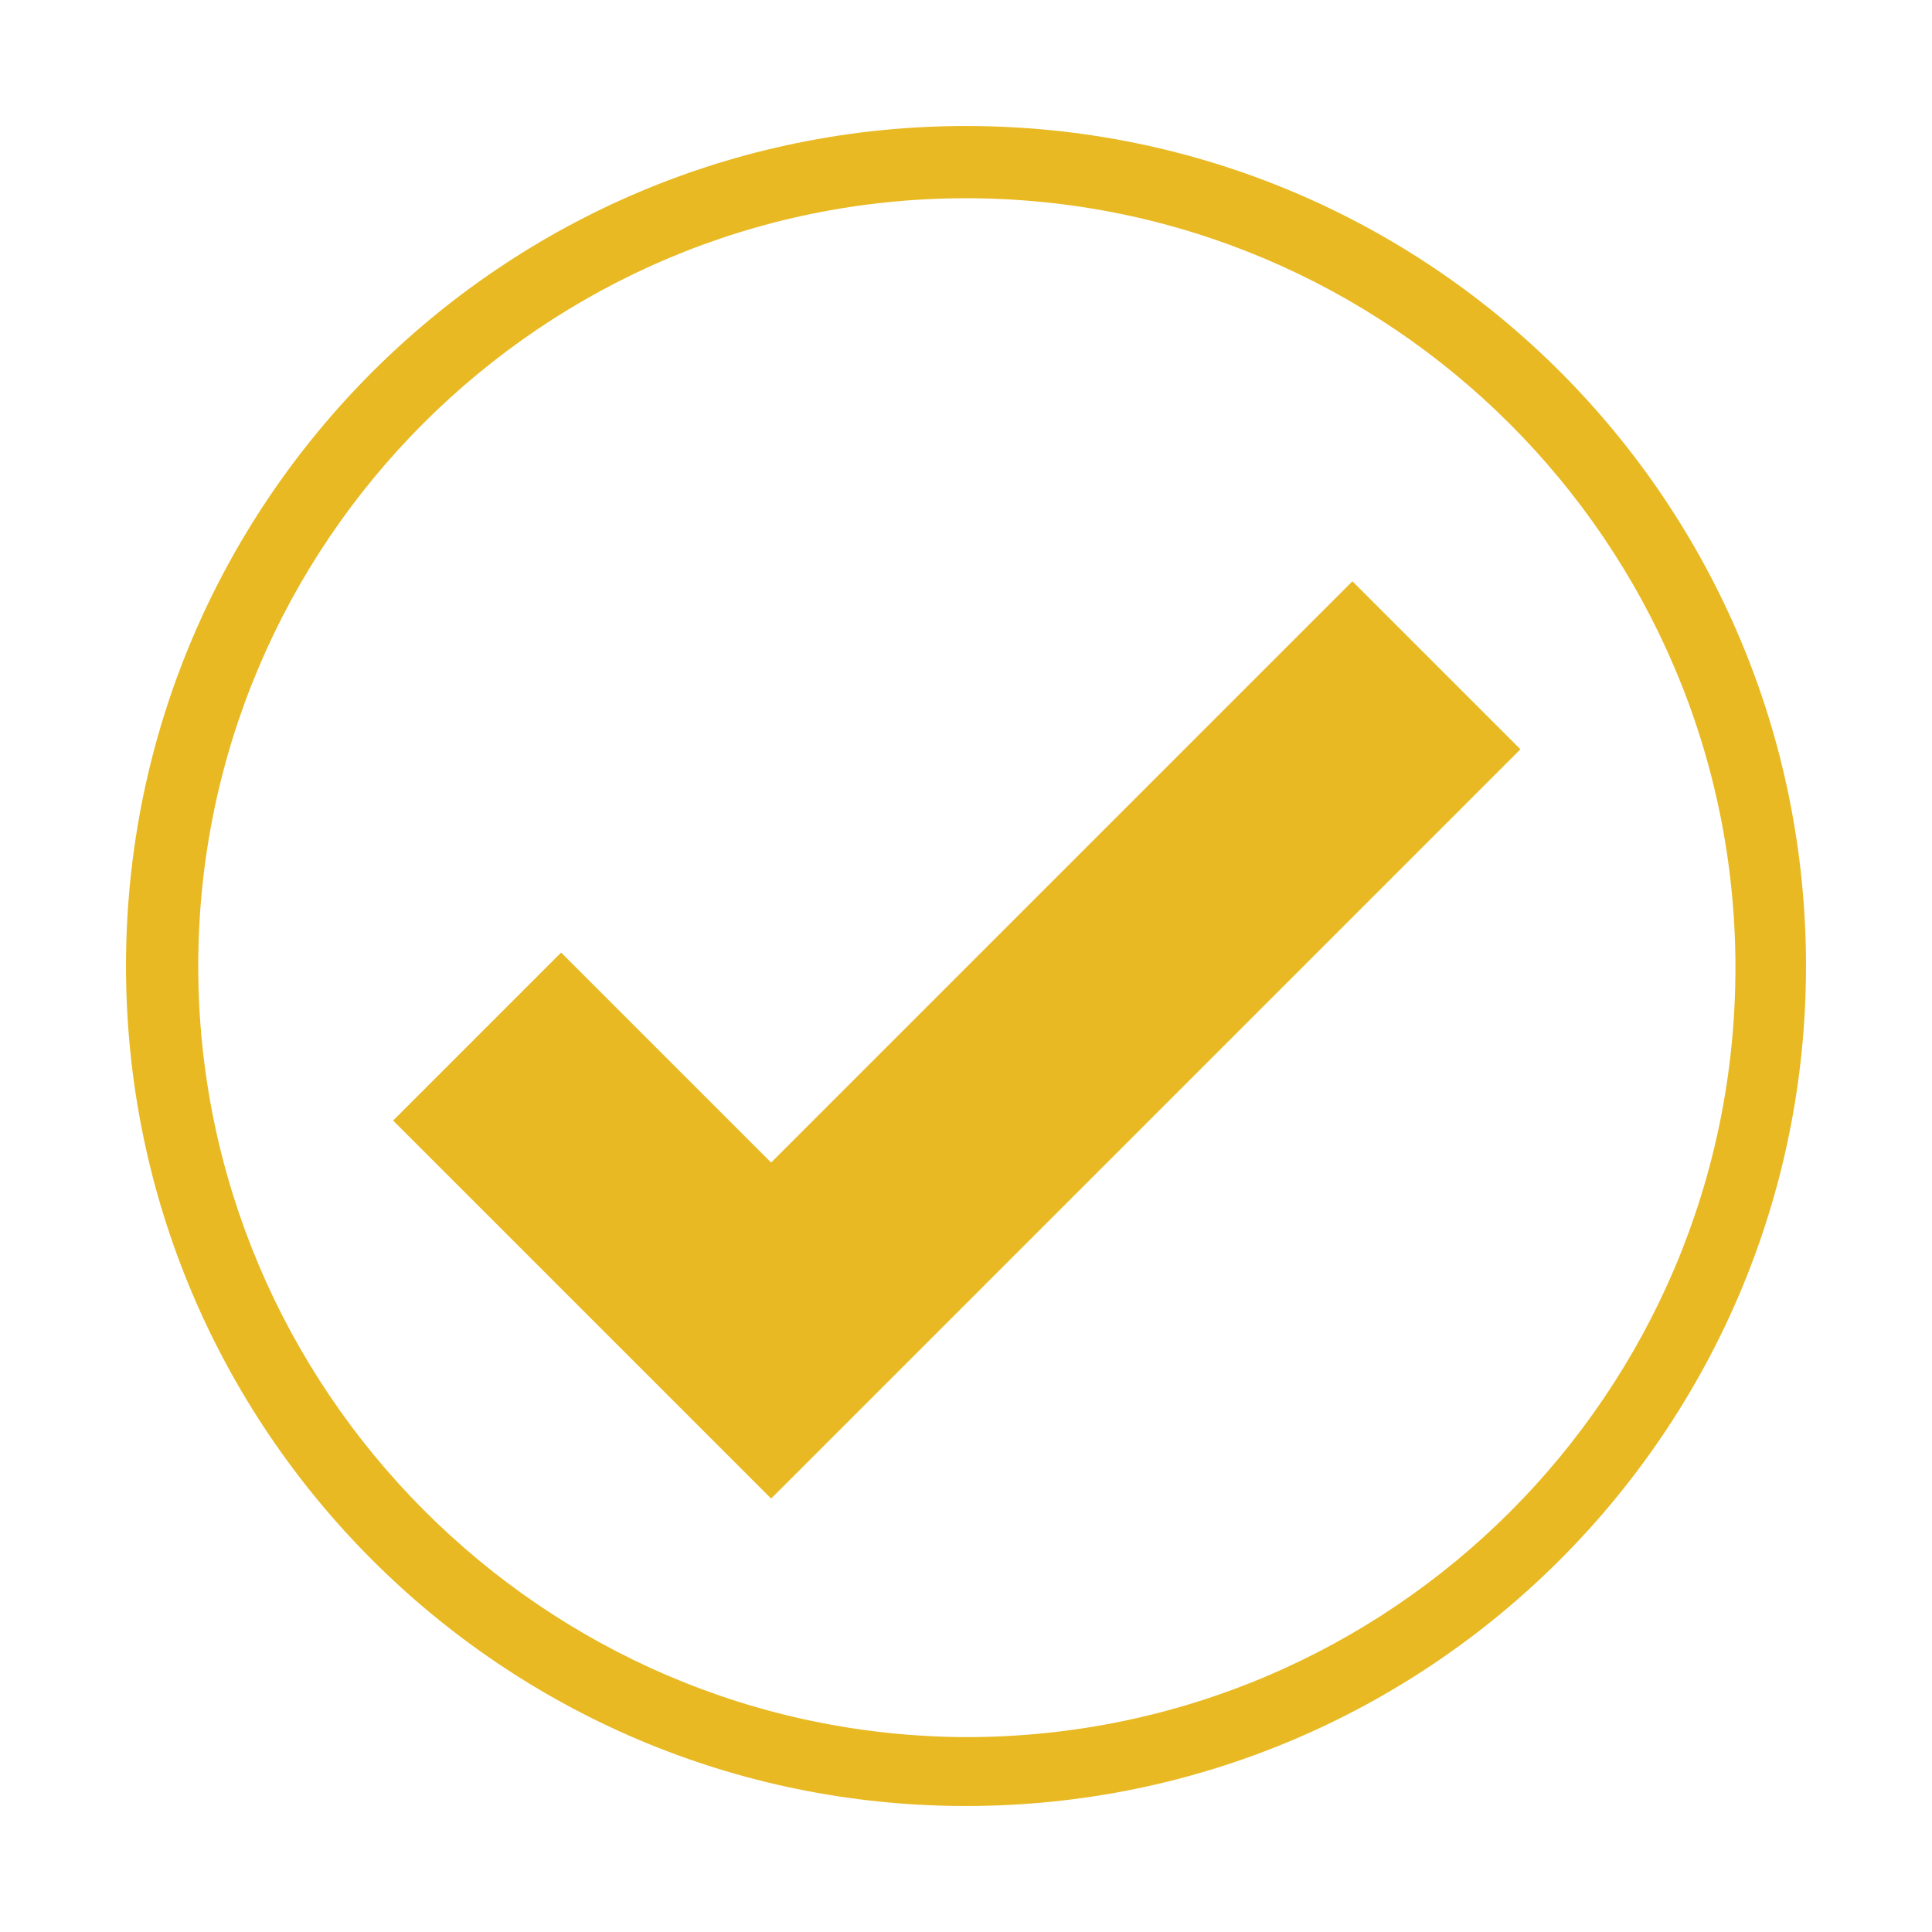
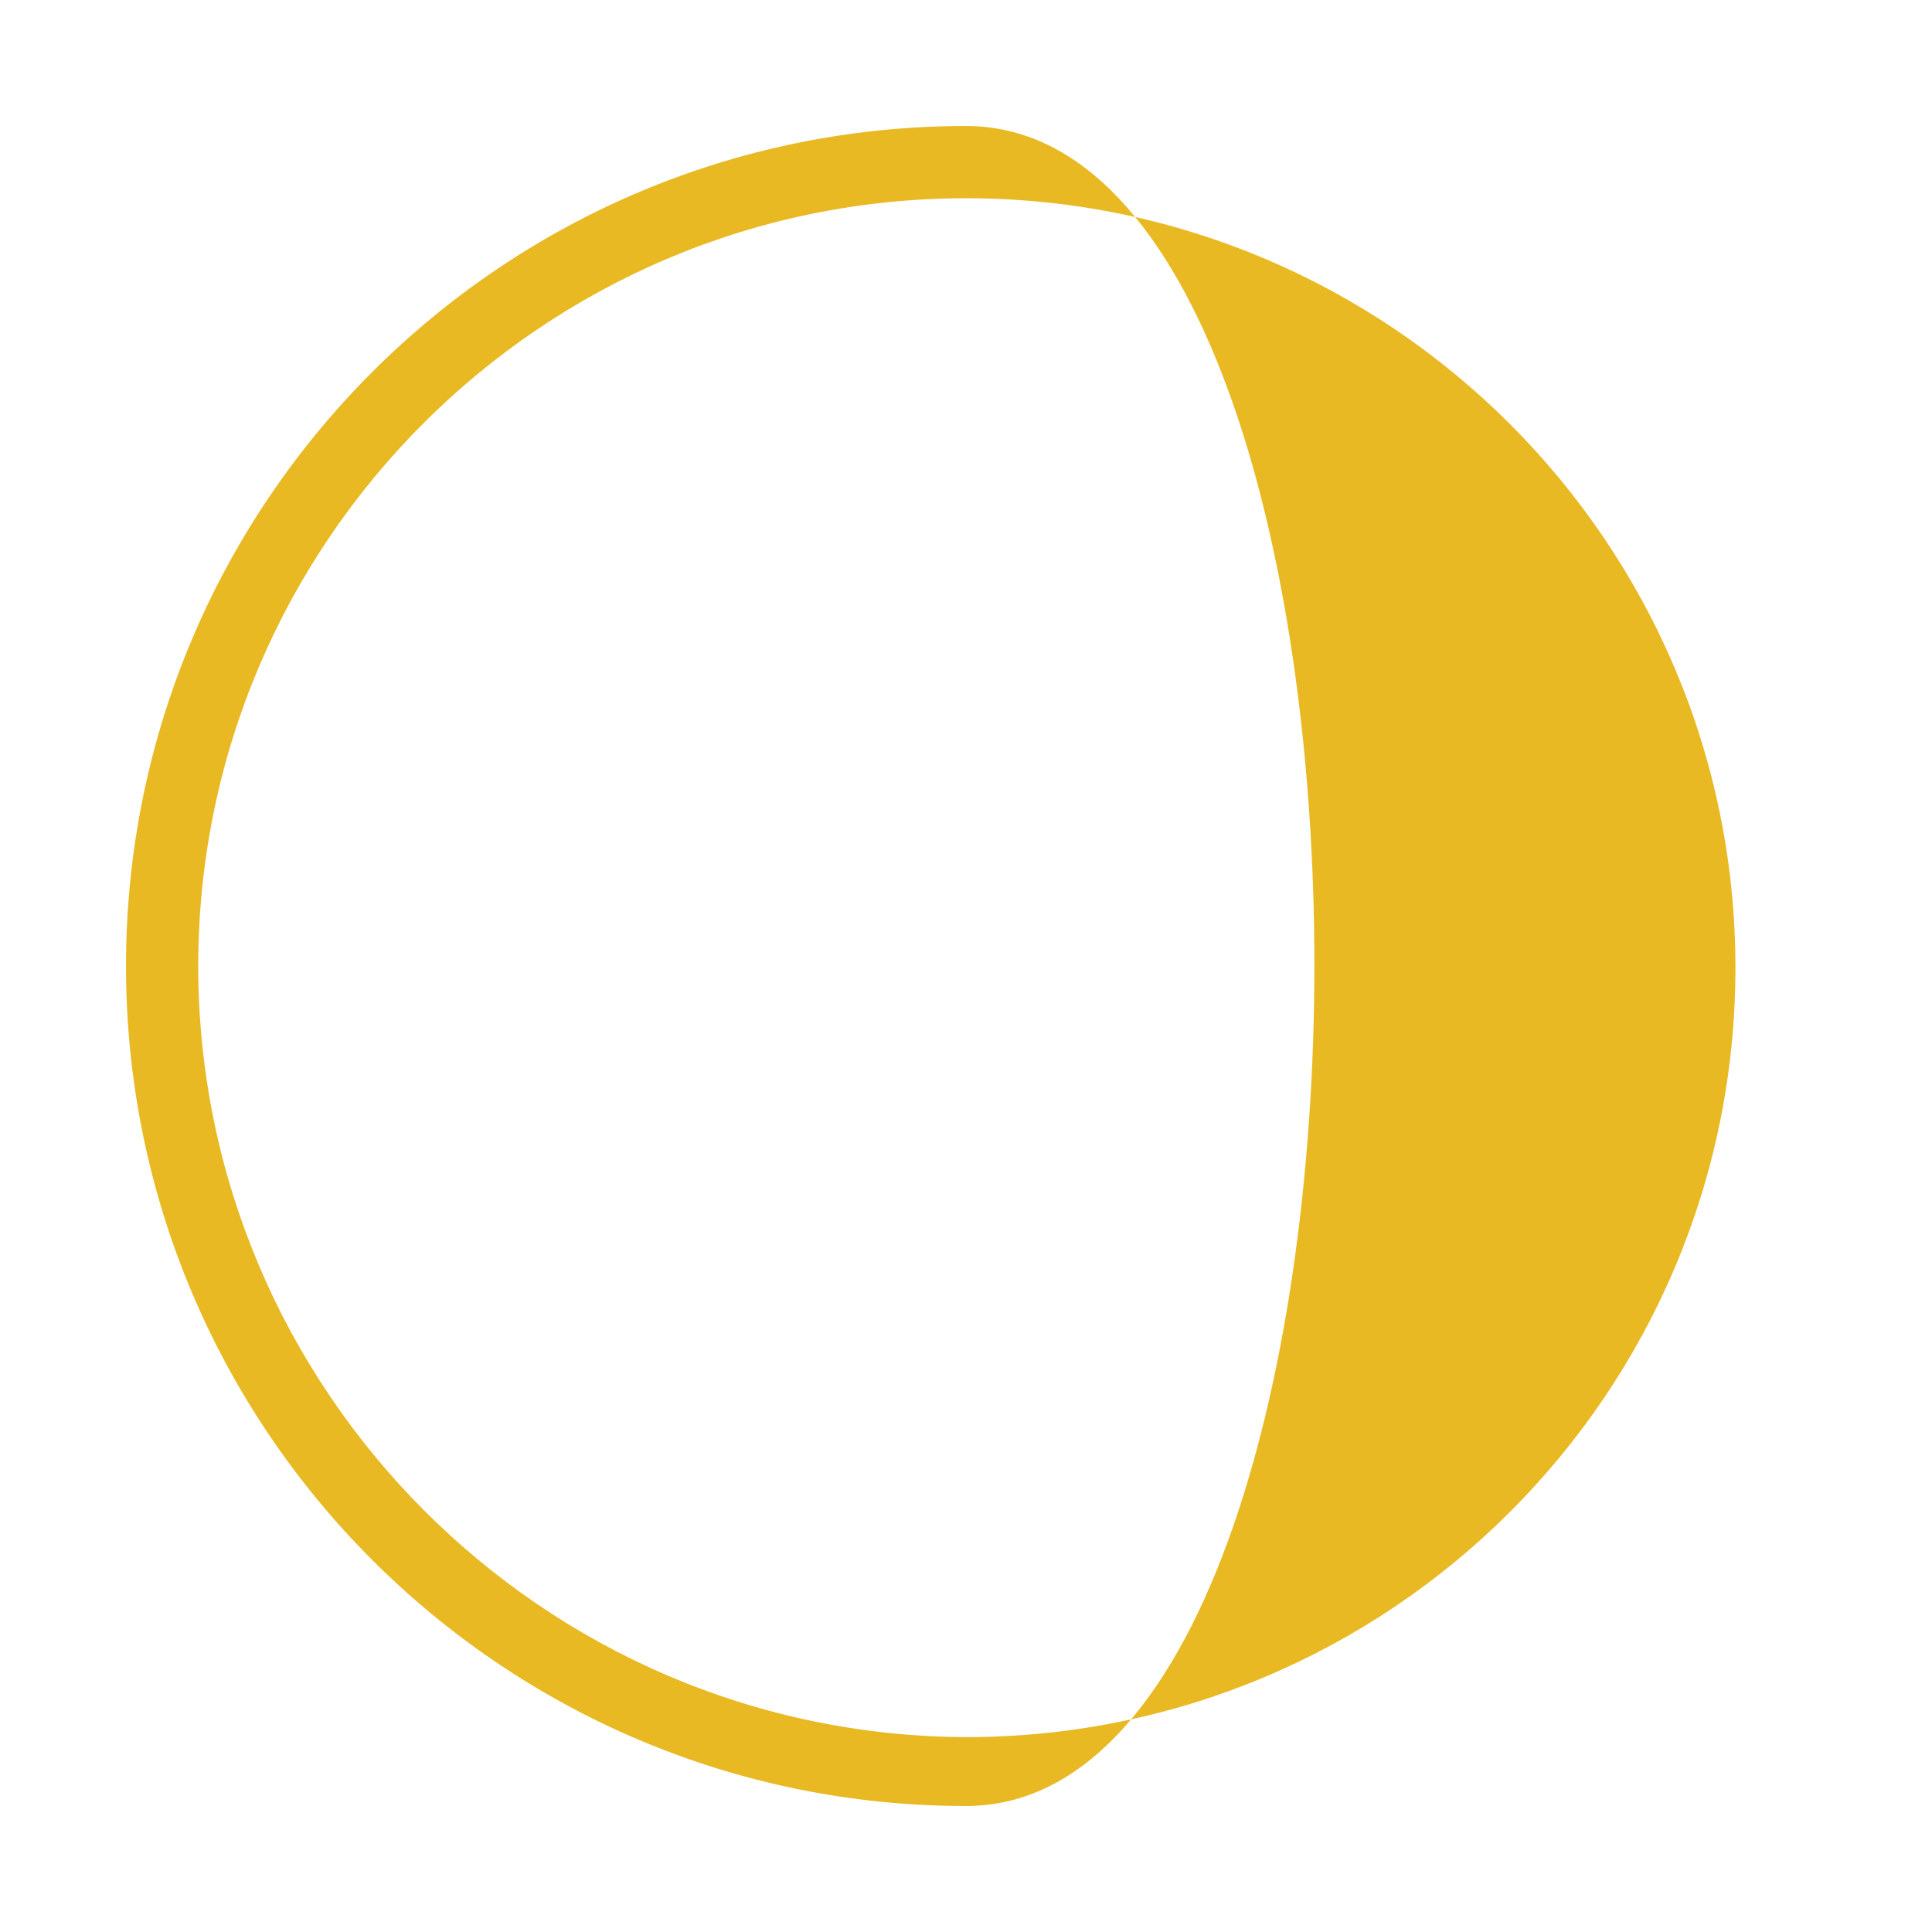
<svg xmlns="http://www.w3.org/2000/svg" version="1.1" id="Layer_1" x="0px" y="0px" viewBox="0 0 115 115" style="enable-background:new 0 0 115 115;" xml:space="preserve">
  <style type="text/css"> .st0{fill:#E8B923;} </style>
  <g>
-     <path class="st0" d="M80.5,34.6L45.9,69.2L33.4,56.7l-10,10l12.5,12.5l10,10l10-10l34.6-34.6L80.5,34.6" />
    <g>
      <g>
        <g>
-           <path class="st0" d="M57.5,7.5c-27.6,0-50,22.4-50,50s22.4,50,50,50s50-22.4,50-50S85.2,7.5,57.5,7.5z M57.5,11.8 c25.2,0,45.8,20.5,45.8,45.8s-20.5,45.8-45.8,45.8c-25.2-0.1-45.7-20.7-45.7-45.9S32.3,11.8,57.5,11.8" />
+           <path class="st0" d="M57.5,7.5c-27.6,0-50,22.4-50,50s22.4,50,50,50S85.2,7.5,57.5,7.5z M57.5,11.8 c25.2,0,45.8,20.5,45.8,45.8s-20.5,45.8-45.8,45.8c-25.2-0.1-45.7-20.7-45.7-45.9S32.3,11.8,57.5,11.8" />
        </g>
      </g>
    </g>
    <g>
      <g transform="translate(270.685, 234.818)"> </g>
    </g>
  </g>
</svg>